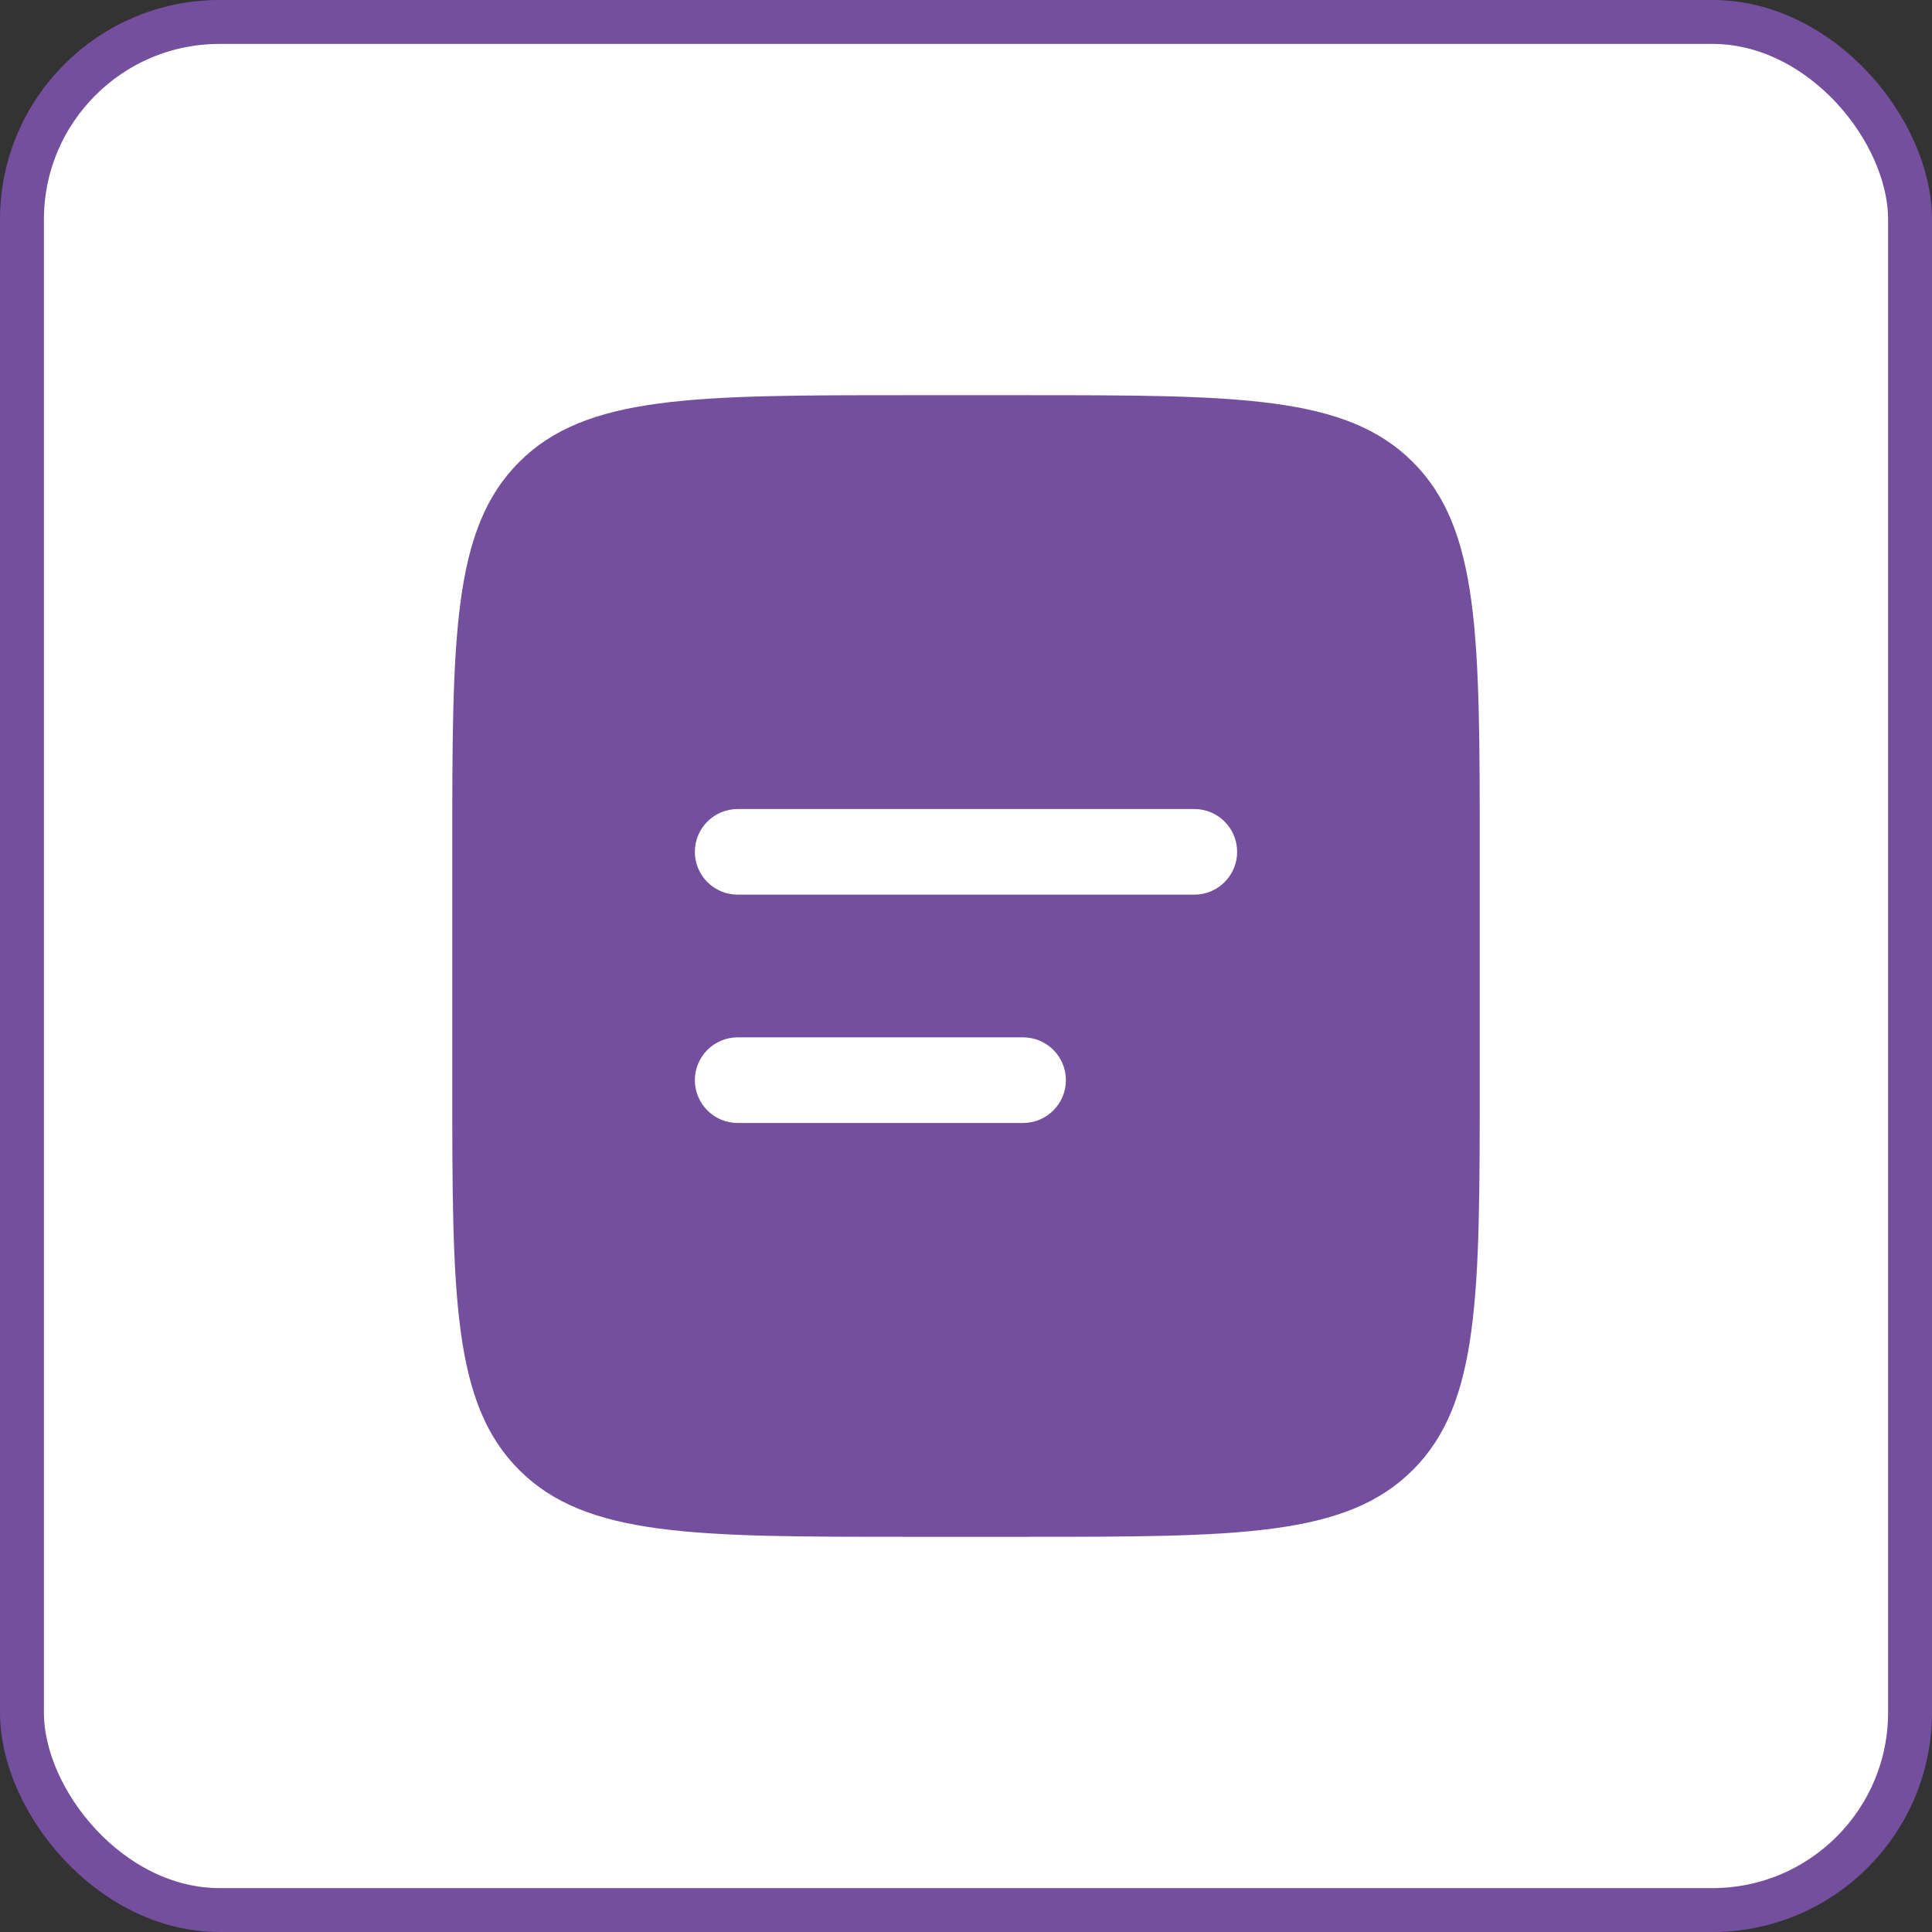
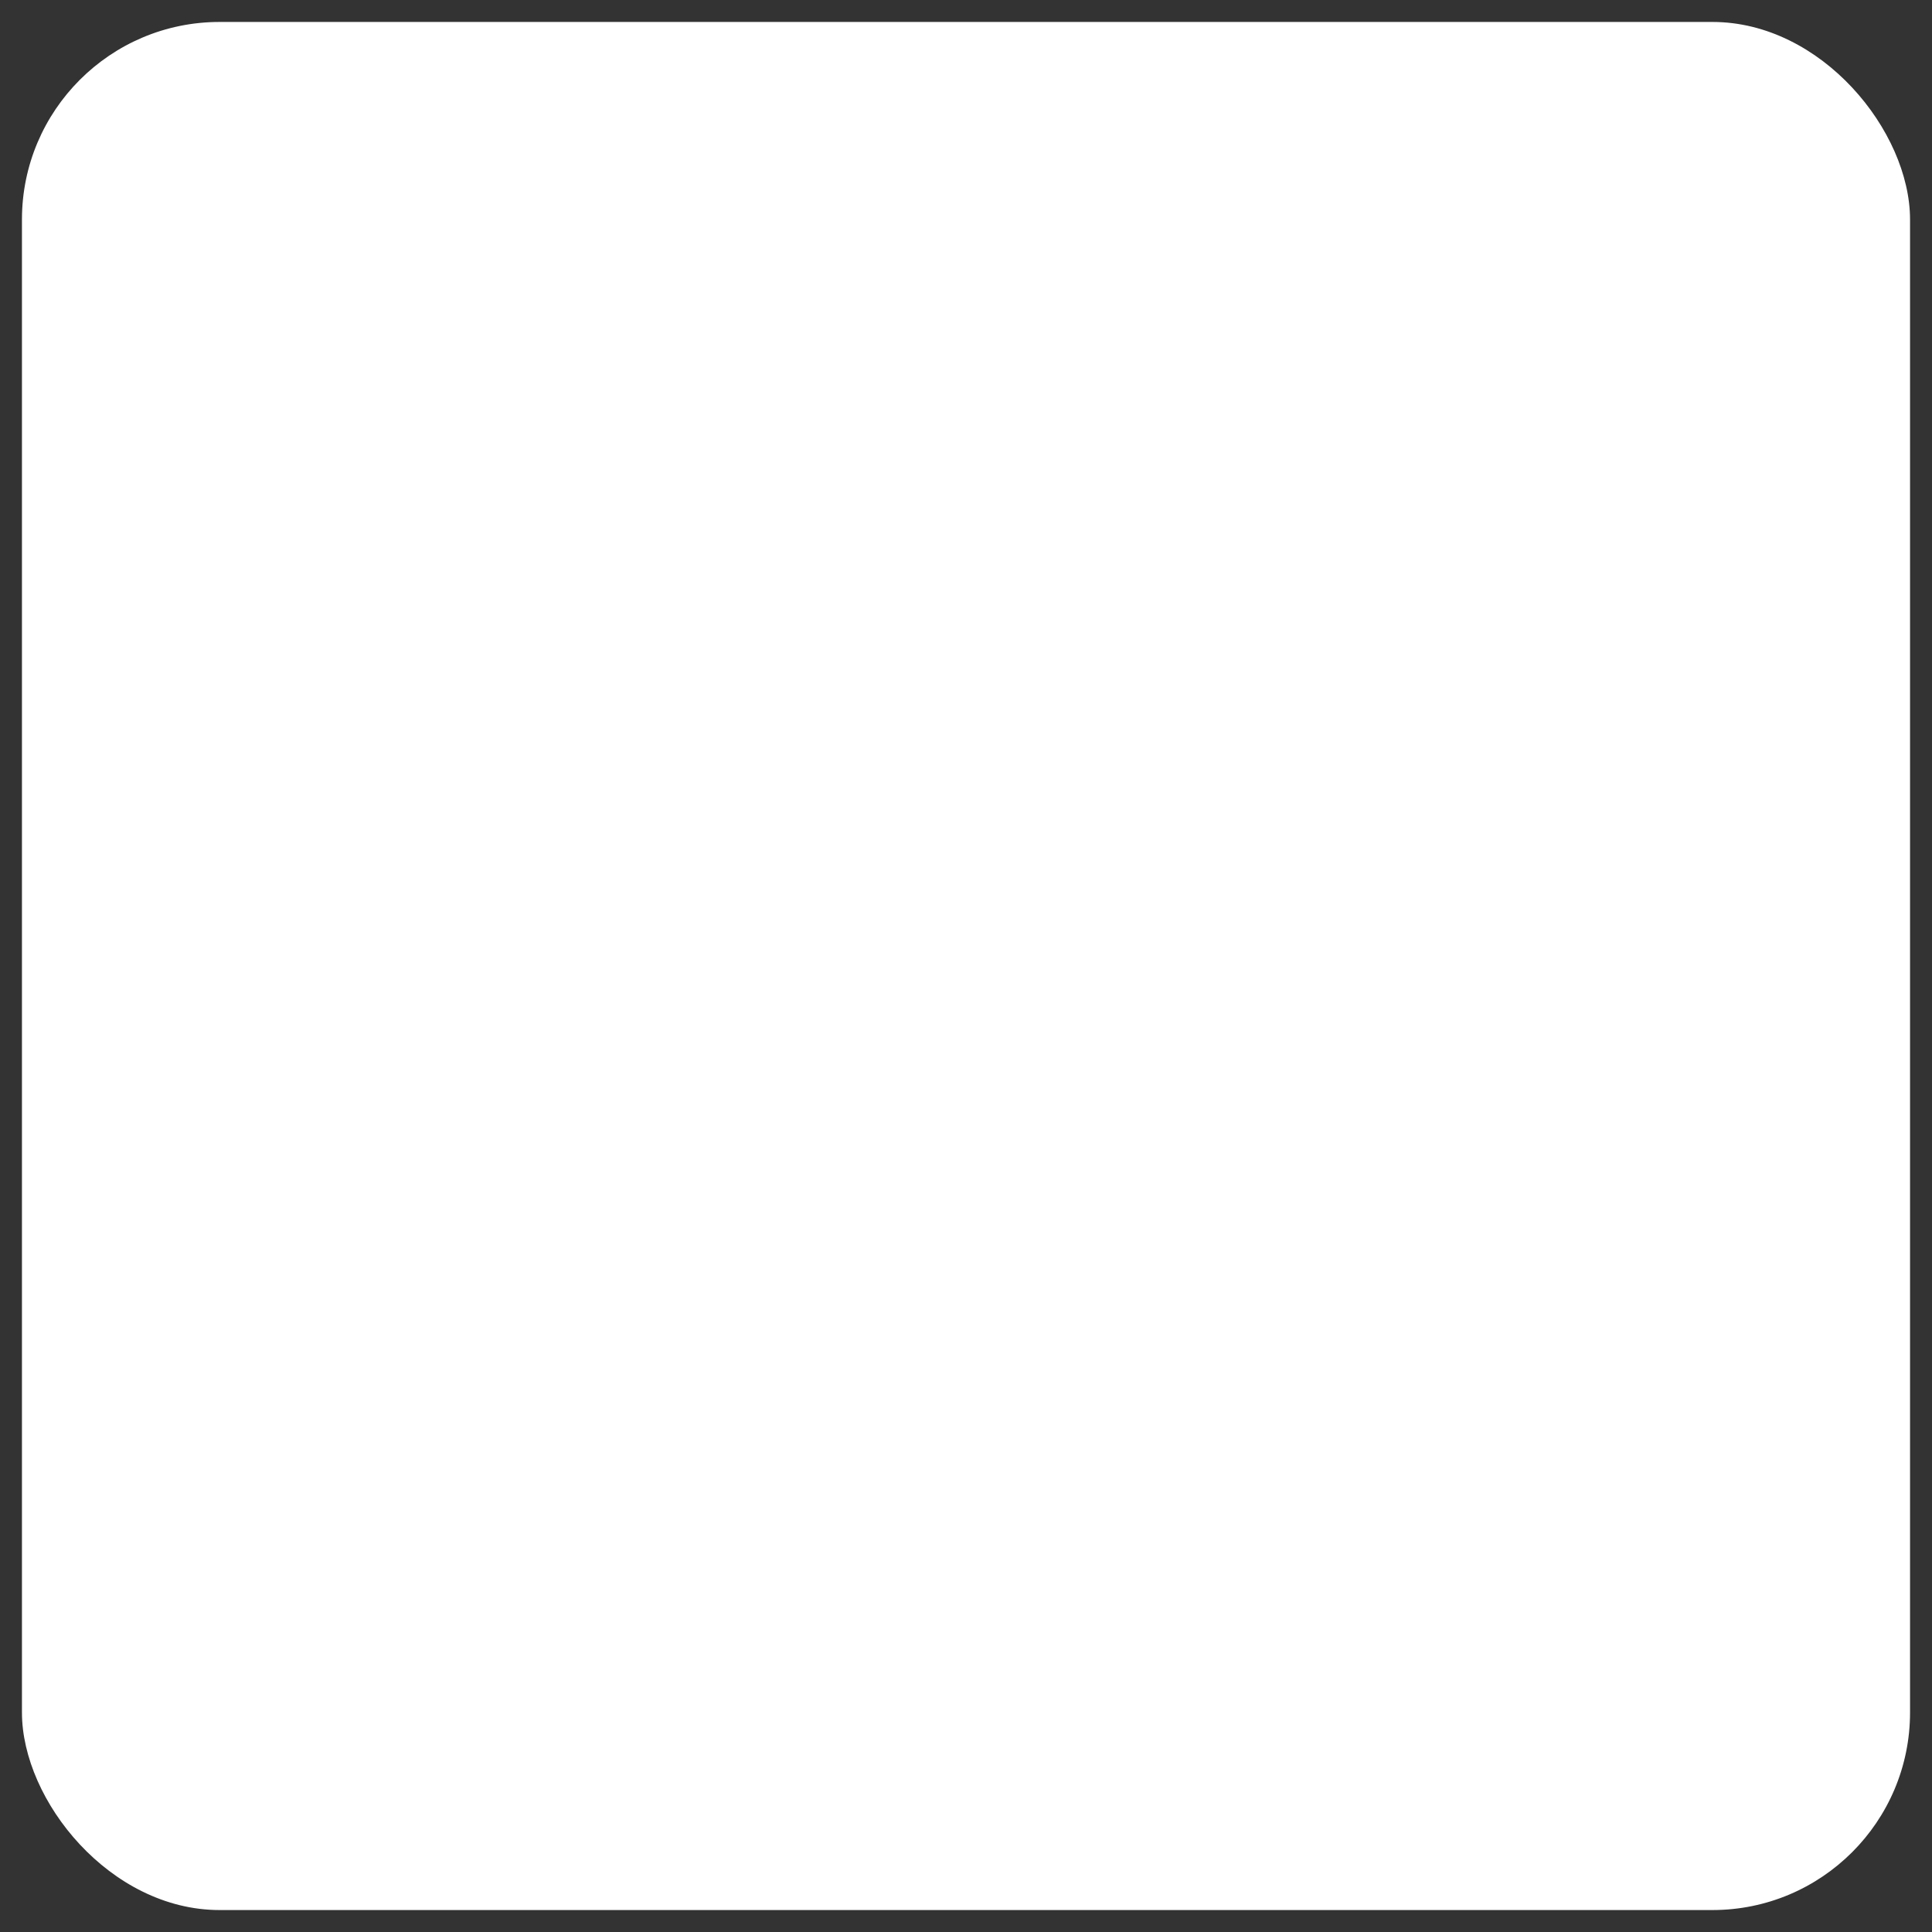
<svg xmlns="http://www.w3.org/2000/svg" width="44" height="44" viewBox="0 0 44 44" fill="none">
  <rect x="0" y="0" width="44" height="44" fill="#333333" stroke="none" />
  <rect x="0.5" y="0.5" width="43" height="43" rx="4.5" fill="white" />
-   <rect x="0.5" y="0.5" width="43" height="43" rx="4.5" stroke="#744F9E" />
-   <path fill-rule="evenodd" clip-rule="evenodd" d="M11.823 10.523C10.3 12.046 10.3 14.497 10.3 19.4V24.6C10.3 29.503 10.3 31.954 11.823 33.477C13.346 35 15.797 35 20.7 35H23.3C28.203 35 30.654 35 32.177 33.477C33.7 31.954 33.7 29.503 33.7 24.6V19.4C33.7 14.497 33.7 12.046 32.177 10.523C30.654 9 28.203 9 23.3 9H20.7C15.797 9 13.346 9 11.823 10.523ZM16.8 18.425C16.262 18.425 15.825 18.861 15.825 19.4C15.825 19.939 16.262 20.375 16.8 20.375H27.2C27.738 20.375 28.175 19.939 28.175 19.4C28.175 18.861 27.738 18.425 27.2 18.425H16.8ZM16.8 23.625C16.262 23.625 15.825 24.061 15.825 24.6C15.825 25.139 16.262 25.575 16.8 25.575H23.3C23.838 25.575 24.275 25.139 24.275 24.6C24.275 24.061 23.838 23.625 23.3 23.625H16.8Z" fill="#744F9E" />
</svg>